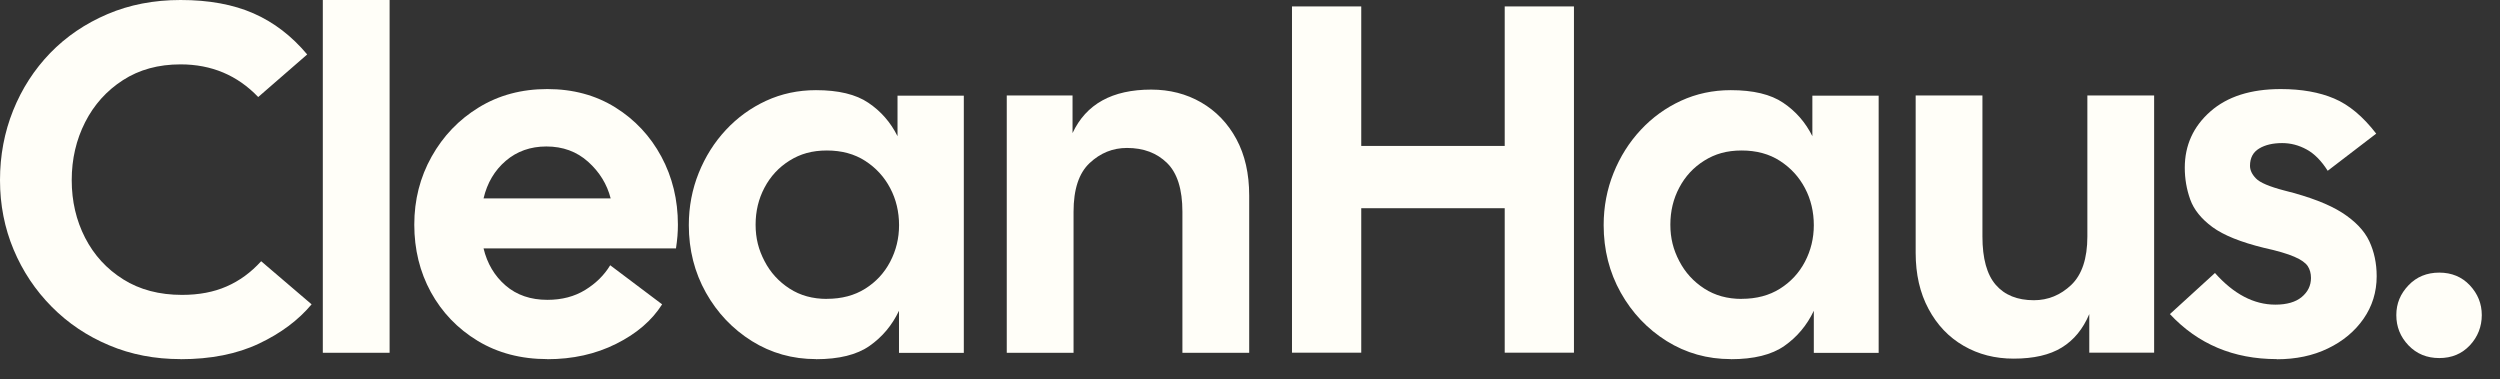
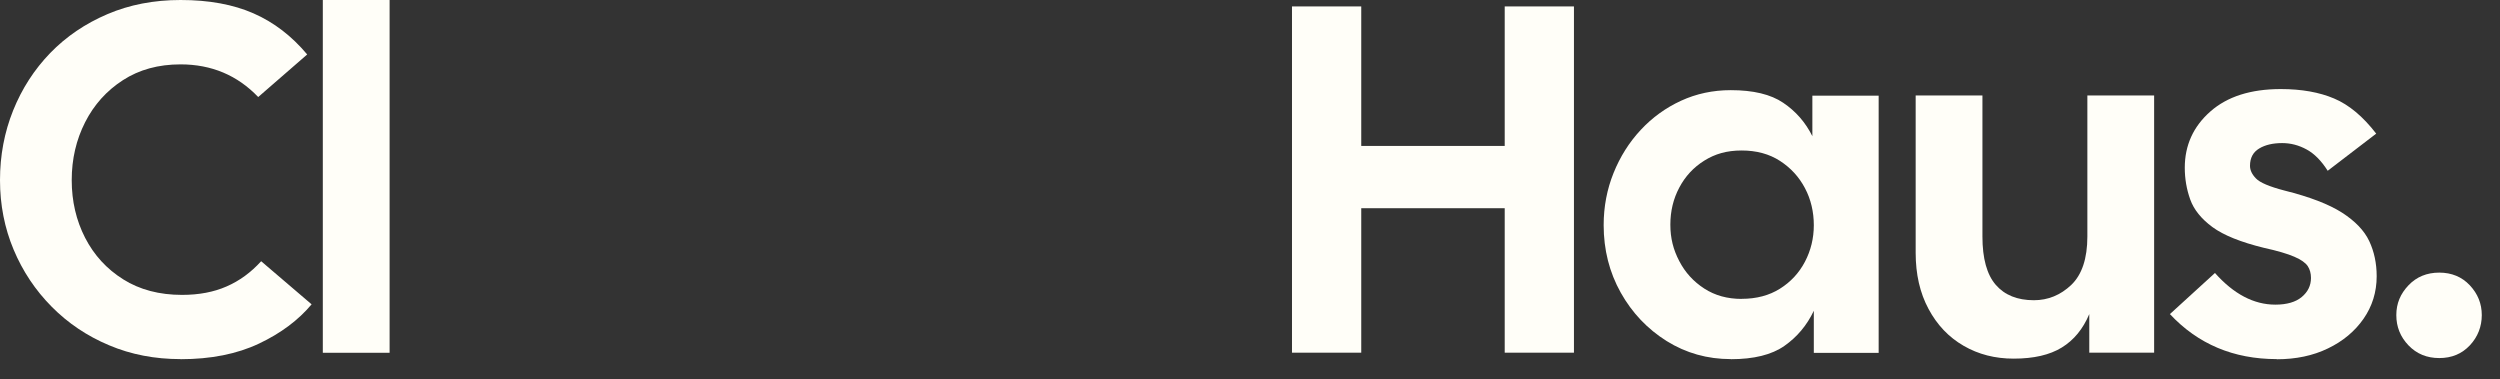
<svg xmlns="http://www.w3.org/2000/svg" preserveAspectRatio="none" width="100%" height="100%" overflow="visible" style="display: block;" viewBox="0 0 112 17" fill="none">
  <rect x="0" y="0" width="112" height="17" fill="#333333" stroke="none" />
  <g id="CleanHaus">
    <path id="Vector" d="M8.087 16.088C6.937 16.088 5.869 15.884 4.888 15.468C3.903 15.055 3.047 14.48 2.316 13.741C1.584 13.003 1.016 12.15 0.61 11.183C0.205 10.216 0 9.176 0 8.07C0 6.964 0.198 5.921 0.589 4.947C0.981 3.973 1.536 3.113 2.25 2.375C2.967 1.636 3.82 1.057 4.812 0.634C5.8 0.211 6.895 0 8.091 0C9.363 0 10.452 0.201 11.36 0.6C12.268 0.998 13.069 1.612 13.762 2.44L11.568 4.347C10.635 3.373 9.478 2.884 8.087 2.884C7.096 2.884 6.236 3.12 5.508 3.591C4.777 4.063 4.212 4.69 3.813 5.477C3.415 6.261 3.213 7.124 3.213 8.07C3.213 9.017 3.415 9.876 3.813 10.653C4.212 11.429 4.78 12.05 5.519 12.514C6.257 12.979 7.138 13.211 8.157 13.211C8.909 13.211 9.575 13.086 10.15 12.833C10.726 12.584 11.242 12.206 11.7 11.703L13.96 13.634C13.367 14.341 12.584 14.93 11.599 15.395C10.615 15.86 9.446 16.092 8.087 16.092V16.088Z" fill="#FFFEF8" />
    <path id="Vector_2" d="M14.462 15.804V0H17.454V15.804H14.462Z" fill="#FFFEF8" />
-     <path id="Vector_3" d="M24.523 16.088C23.34 16.088 22.3 15.814 21.399 15.27C20.498 14.722 19.801 13.994 19.302 13.086C18.806 12.178 18.56 11.169 18.56 10.063C18.56 8.958 18.817 7.942 19.337 7.016C19.853 6.094 20.56 5.356 21.451 4.812C22.346 4.264 23.368 3.99 24.519 3.99C25.67 3.99 26.686 4.264 27.566 4.812C28.443 5.359 29.133 6.094 29.629 7.016C30.124 7.938 30.37 8.954 30.37 10.063C30.37 10.226 30.364 10.396 30.35 10.573C30.336 10.75 30.312 10.937 30.284 11.128H21.663C21.826 11.807 22.155 12.362 22.651 12.791C23.146 13.218 23.77 13.433 24.523 13.433C25.174 13.433 25.739 13.284 26.218 12.989C26.696 12.694 27.07 12.327 27.337 11.883L29.663 13.634C29.206 14.358 28.519 14.948 27.601 15.405C26.686 15.863 25.66 16.092 24.519 16.092L24.523 16.088ZM24.477 6.562C23.767 6.562 23.16 6.777 22.661 7.203C22.158 7.633 21.826 8.195 21.663 8.888H27.358C27.195 8.254 26.859 7.706 26.349 7.248C25.84 6.791 25.216 6.562 24.477 6.562Z" fill="#FFFEF8" />
-     <path id="Vector_4" d="M36.555 16.088C35.505 16.088 34.548 15.818 33.685 15.281C32.822 14.74 32.135 14.019 31.625 13.111C31.116 12.202 30.859 11.194 30.859 10.084C30.859 9.259 31.009 8.479 31.303 7.748C31.598 7.016 32.003 6.375 32.52 5.82C33.036 5.266 33.64 4.829 34.326 4.513C35.012 4.198 35.754 4.039 36.555 4.039C37.56 4.039 38.344 4.226 38.902 4.604C39.463 4.981 39.9 5.481 40.209 6.101V4.285H43.179V15.807H40.275V13.922C39.966 14.573 39.526 15.097 38.957 15.495C38.389 15.894 37.588 16.092 36.555 16.092V16.088ZM37.044 13.388C37.709 13.388 38.281 13.235 38.76 12.934C39.242 12.632 39.616 12.23 39.879 11.727C40.143 11.225 40.278 10.677 40.278 10.088C40.278 9.498 40.146 8.926 39.879 8.427C39.616 7.925 39.242 7.519 38.76 7.207C38.281 6.898 37.709 6.742 37.044 6.742C36.378 6.742 35.851 6.895 35.369 7.197C34.888 7.498 34.517 7.9 34.25 8.406C33.983 8.909 33.851 9.46 33.851 10.067C33.851 10.674 33.983 11.187 34.25 11.696C34.513 12.206 34.888 12.615 35.369 12.927C35.851 13.239 36.409 13.391 37.044 13.391V13.388Z" fill="#FFFEF8" />
-     <path id="Vector_5" d="M45.103 15.804V4.278H48.05V5.962C48.657 4.662 49.828 4.014 51.575 4.014C52.4 4.014 53.149 4.205 53.815 4.59C54.477 4.974 55.004 5.519 55.389 6.229C55.773 6.94 55.964 7.779 55.964 8.756V15.804H52.972V9.488C52.972 8.483 52.744 7.755 52.286 7.304C51.828 6.853 51.229 6.628 50.49 6.628C49.852 6.628 49.298 6.853 48.816 7.304C48.334 7.755 48.095 8.483 48.095 9.488V15.804H45.103Z" fill="#FFFEF8" />
    <path id="Vector_6" d="M57.881 15.804V0.288H60.984V6.538H67.411V0.288H70.513V15.8H67.411V9.328H60.984V15.8H57.881V15.804Z" fill="#FFFEF8" />
    <path id="Vector_7" d="M77.54 16.088C76.489 16.088 75.533 15.818 74.669 15.281C73.806 14.74 73.12 14.019 72.61 13.111C72.101 12.202 71.844 11.194 71.844 10.084C71.844 9.259 71.993 8.479 72.288 7.748C72.583 7.016 72.988 6.375 73.505 5.82C74.021 5.266 74.624 4.829 75.311 4.513C75.997 4.198 76.739 4.039 77.54 4.039C78.545 4.039 79.329 4.226 79.887 4.604C80.448 4.981 80.885 5.481 81.194 6.101V4.285H84.164V15.807H81.259V13.922C80.951 14.573 80.511 15.097 79.942 15.495C79.374 15.894 78.573 16.092 77.54 16.092V16.088ZM78.025 13.388C78.691 13.388 79.263 13.235 79.741 12.934C80.223 12.632 80.597 12.23 80.861 11.727C81.124 11.225 81.259 10.677 81.259 10.088C81.259 9.498 81.128 8.926 80.861 8.427C80.597 7.925 80.223 7.519 79.741 7.207C79.263 6.898 78.691 6.742 78.025 6.742C77.359 6.742 76.833 6.895 76.351 7.197C75.869 7.498 75.498 7.9 75.231 8.406C74.964 8.909 74.832 9.46 74.832 10.067C74.832 10.674 74.964 11.187 75.231 11.696C75.495 12.206 75.869 12.615 76.351 12.927C76.833 13.239 77.391 13.391 78.025 13.391V13.388Z" fill="#FFFEF8" />
    <path id="Vector_8" d="M90.21 16.067C89.382 16.067 88.636 15.877 87.971 15.492C87.305 15.107 86.782 14.559 86.397 13.838C86.012 13.121 85.822 12.286 85.822 11.325V4.278H88.813V10.594C88.813 11.585 89.014 12.306 89.413 12.764C89.811 13.221 90.38 13.45 91.118 13.45C91.753 13.45 92.311 13.221 92.793 12.764C93.271 12.306 93.514 11.582 93.514 10.594V4.278H96.505V15.8H93.6V14.071C93.32 14.736 92.911 15.236 92.37 15.568C91.829 15.901 91.112 16.067 90.21 16.067Z" fill="#FFFEF8" />
    <path id="Vector_9" d="M102 16.088C100.065 16.088 98.467 15.416 97.212 14.071L99.23 12.23C100.072 13.176 100.974 13.648 101.934 13.648C102.45 13.648 102.846 13.533 103.119 13.305C103.393 13.076 103.532 12.791 103.532 12.452C103.532 12.247 103.483 12.067 103.386 11.921C103.289 11.776 103.092 11.634 102.787 11.502C102.482 11.37 102.027 11.235 101.424 11.103C100.391 10.85 99.622 10.542 99.119 10.174C98.616 9.803 98.284 9.391 98.121 8.933C97.958 8.476 97.878 8.004 97.878 7.515C97.878 6.51 98.259 5.671 99.019 4.999C99.781 4.326 100.831 3.99 102.177 3.99C103.106 3.99 103.906 4.132 104.568 4.413C105.234 4.694 105.861 5.217 106.454 5.987L104.281 7.651C104 7.207 103.688 6.888 103.338 6.697C102.991 6.507 102.627 6.41 102.242 6.41C101.83 6.41 101.483 6.489 101.213 6.652C100.939 6.815 100.8 7.072 100.8 7.429C100.8 7.619 100.887 7.81 101.067 7.994C101.244 8.181 101.67 8.361 102.35 8.538C103.473 8.819 104.329 9.148 104.922 9.526C105.511 9.904 105.92 10.33 106.142 10.802C106.364 11.273 106.475 11.8 106.475 12.376C106.475 13.083 106.277 13.721 105.886 14.282C105.494 14.844 104.964 15.287 104.291 15.61C103.619 15.936 102.852 16.095 101.996 16.095L102 16.088Z" fill="#FFFEF8" />
    <path id="Vector_10" d="M109.28 16.041C108.724 16.041 108.266 15.853 107.901 15.473C107.536 15.093 107.355 14.641 107.355 14.117C107.355 13.593 107.539 13.161 107.901 12.781C108.262 12.401 108.724 12.213 109.28 12.213C109.835 12.213 110.294 12.405 110.648 12.781C111.003 13.161 111.184 13.603 111.184 14.117C111.184 14.63 111.003 15.096 110.648 15.473C110.29 15.853 109.835 16.041 109.28 16.041Z" fill="#FFFEF8" />
  </g>
</svg>